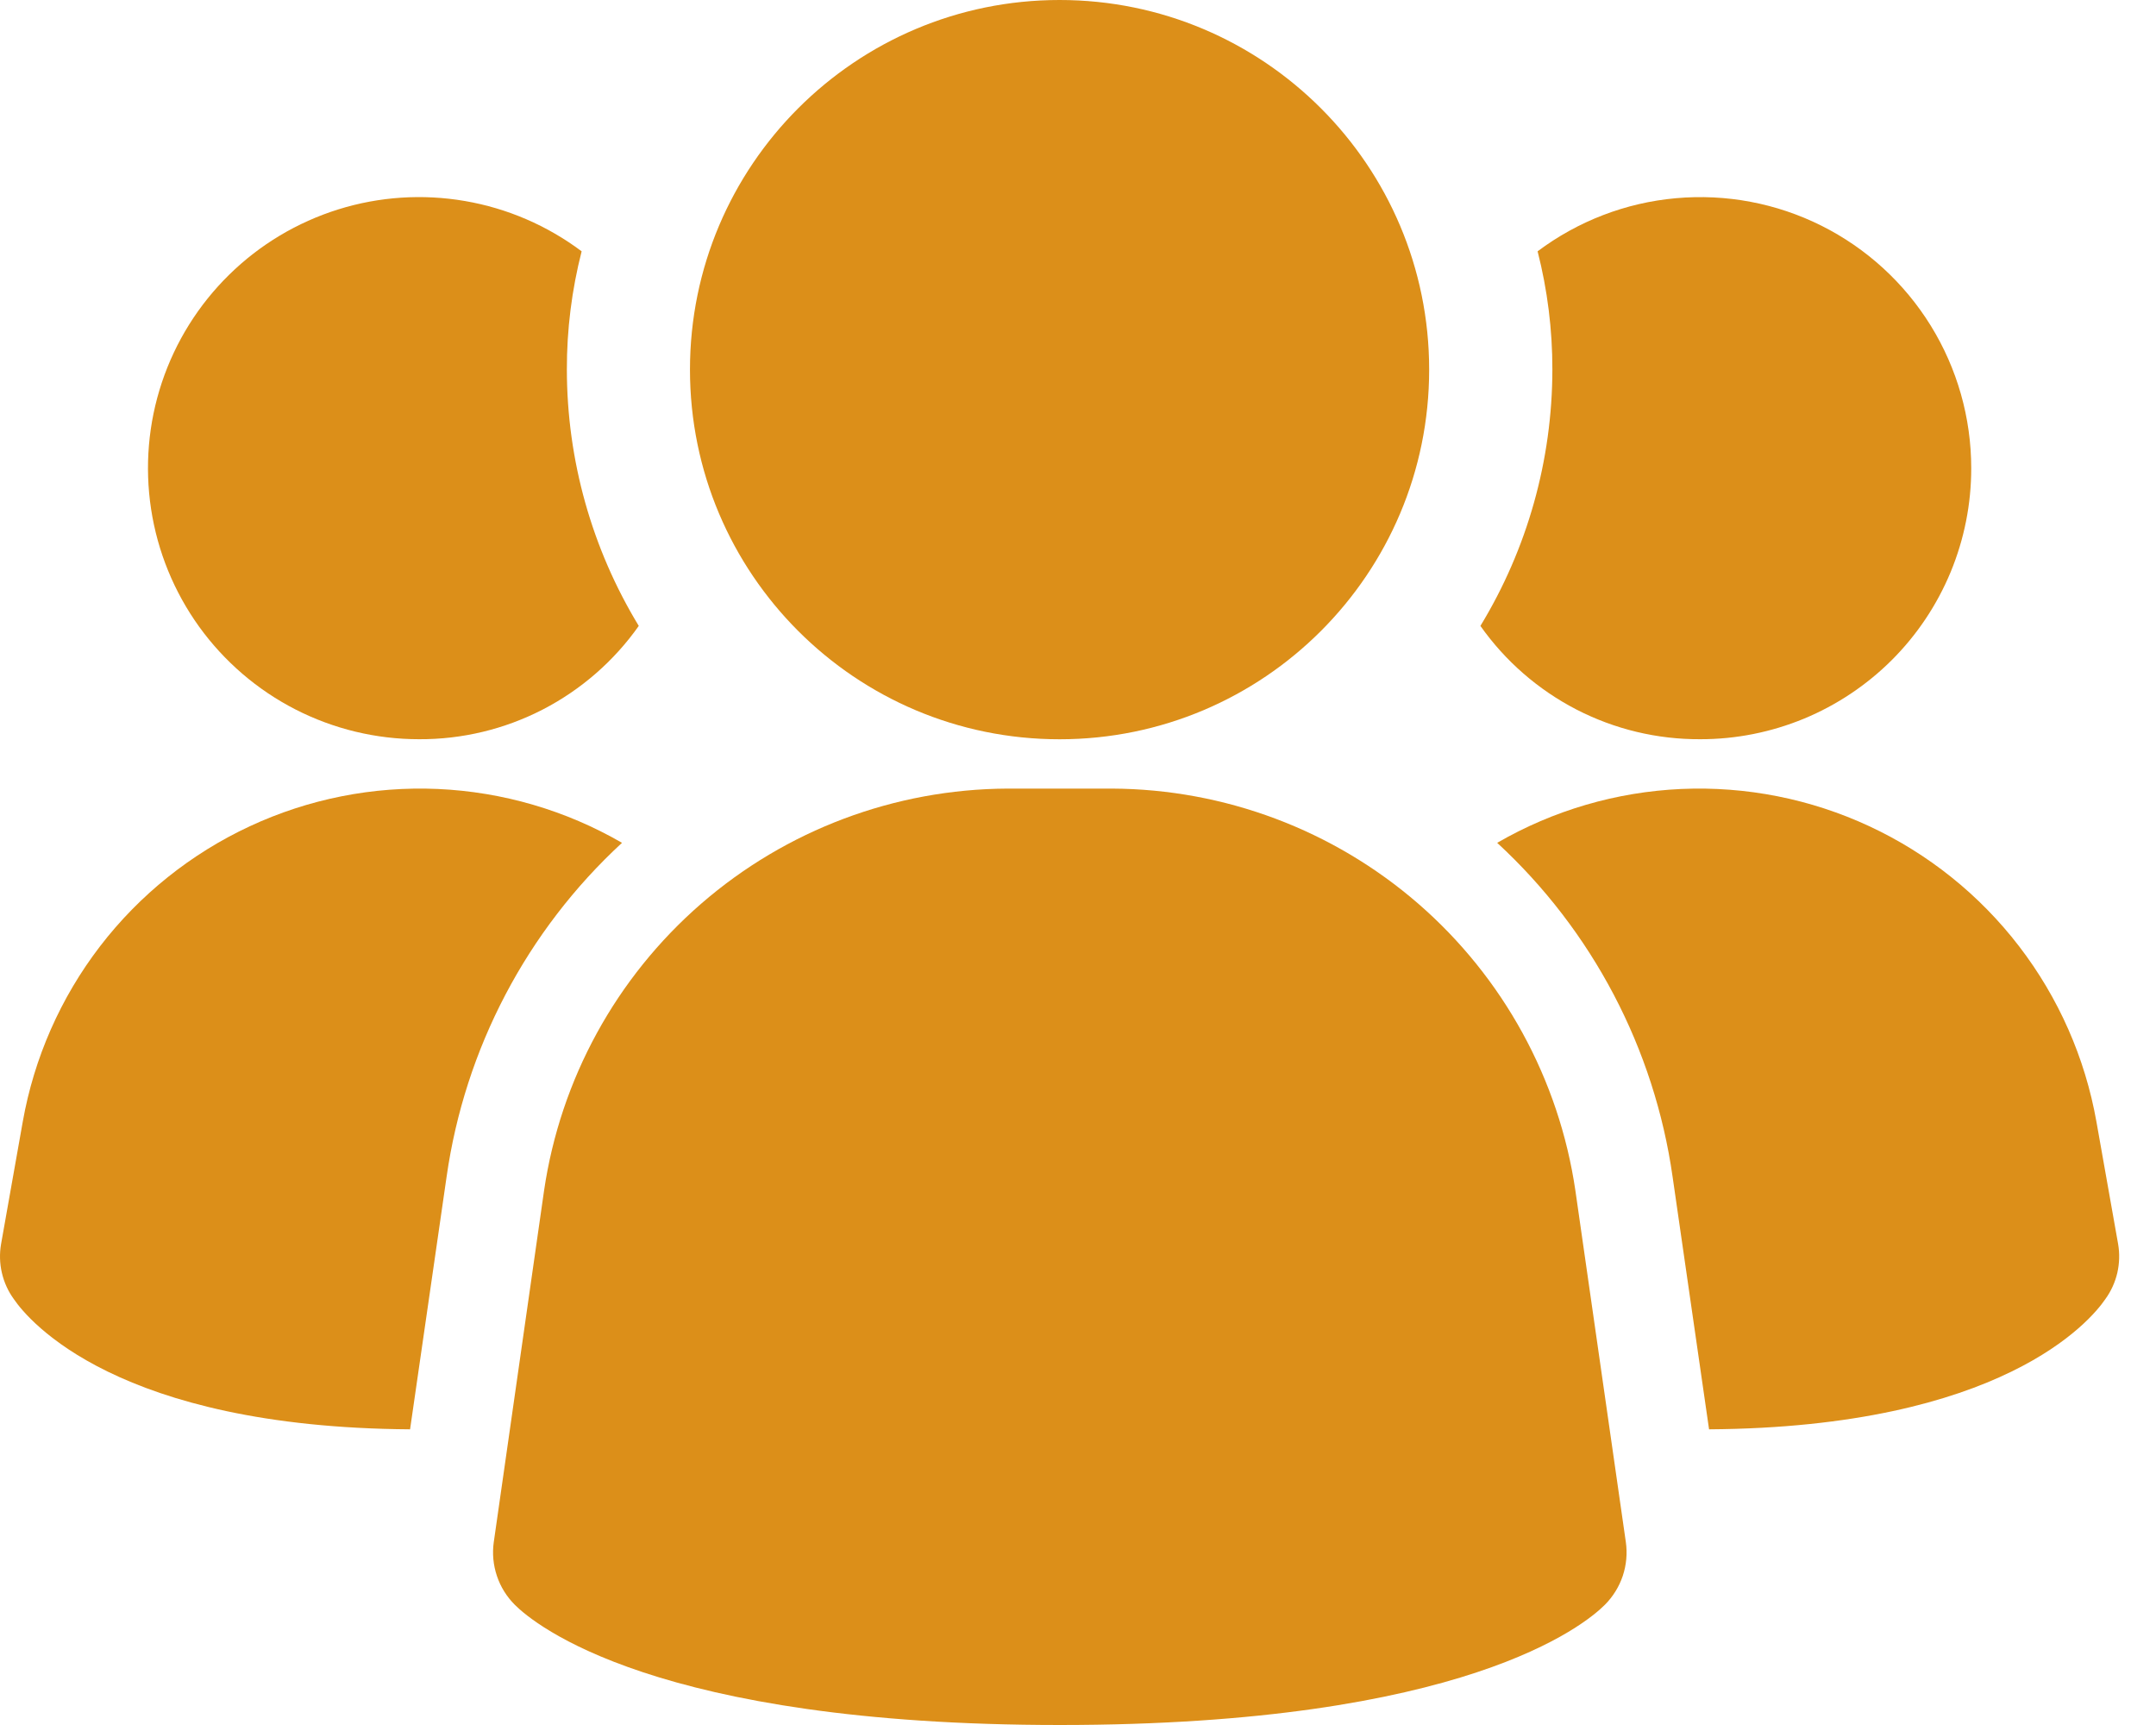
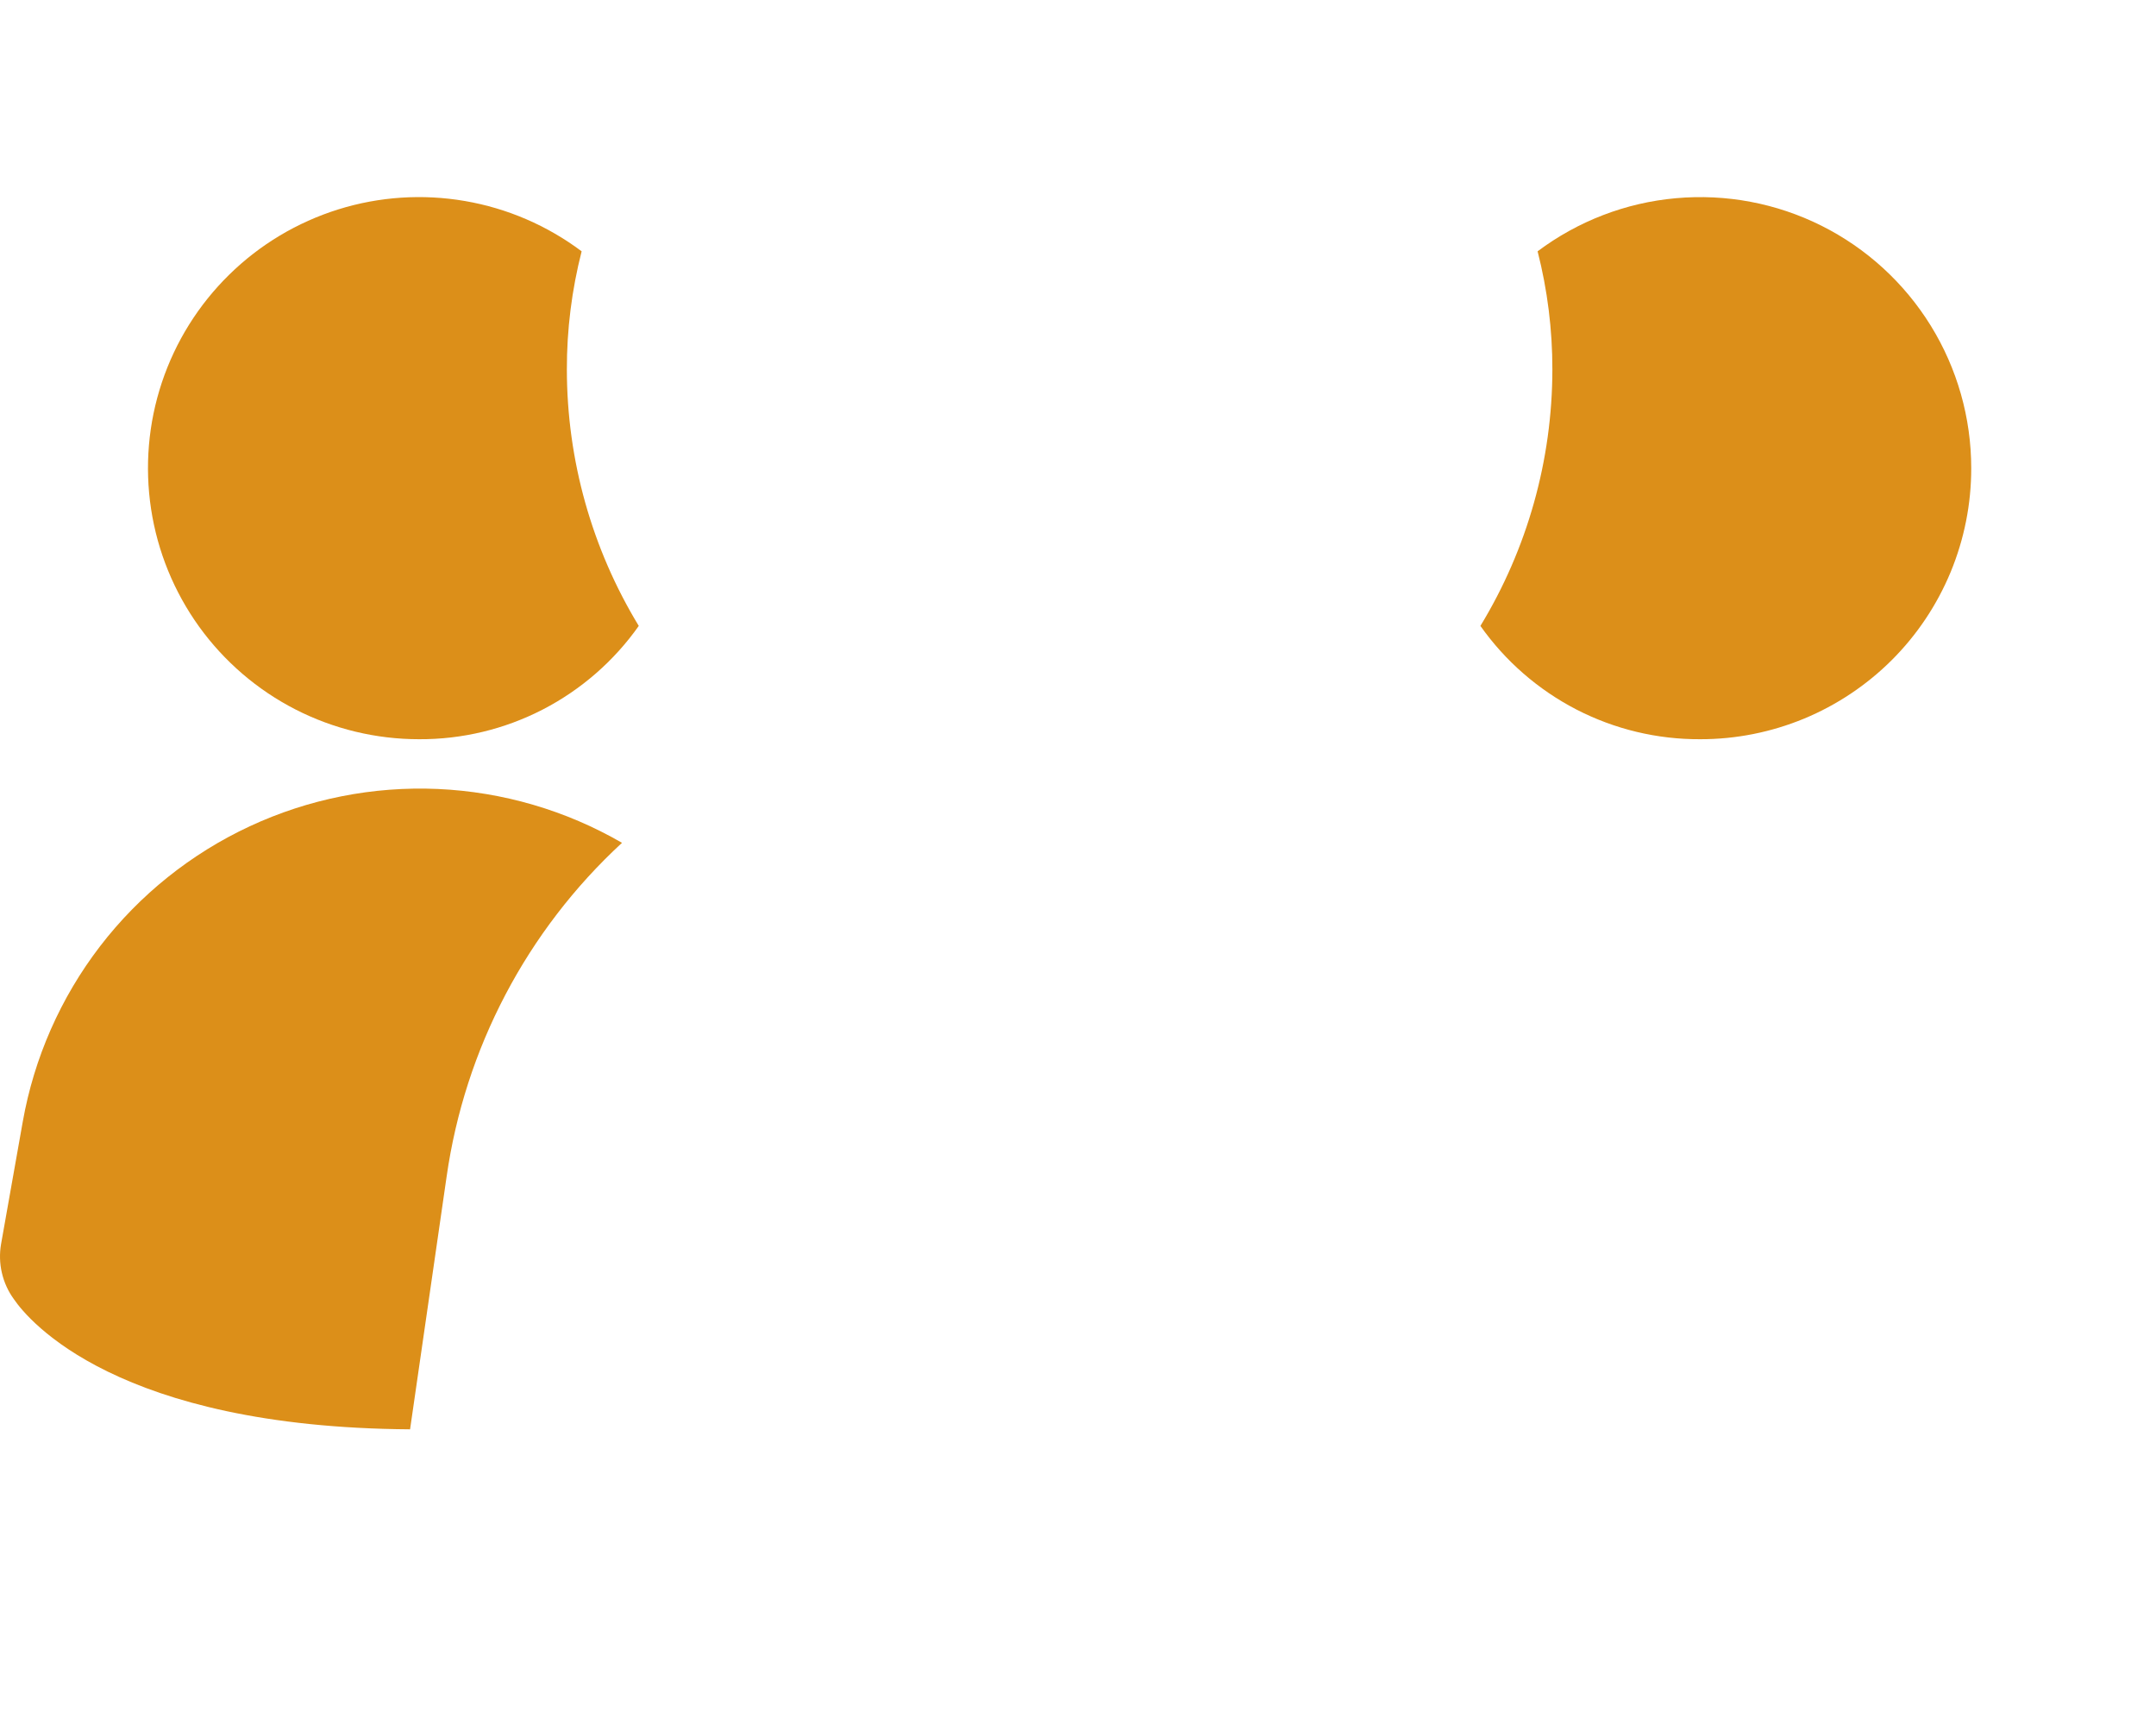
<svg xmlns="http://www.w3.org/2000/svg" width="40" height="32" viewBox="0 0 40 32" fill="none">
-   <path d="M29.228 22.086C28.924 20.02 27.89 18.133 26.313 16.764C24.736 15.396 22.721 14.639 20.634 14.629H18.688C16.601 14.639 14.585 15.396 13.009 16.764C11.432 18.133 10.398 20.02 10.094 22.086L9.161 28.607C9.131 28.817 9.151 29.032 9.219 29.234C9.286 29.436 9.4 29.619 9.551 29.77C9.916 30.135 12.16 32 19.663 32C27.165 32 29.404 30.142 29.775 29.77C29.925 29.619 30.039 29.436 30.107 29.234C30.174 29.032 30.194 28.817 30.164 28.607L29.228 22.086Z" fill="#dc8f19" />
  <path d="M11.54 15.635C9.773 17.264 8.623 19.454 8.285 21.834L7.608 26.515C2.178 26.478 0.532 24.503 0.258 24.101C0.151 23.955 0.076 23.789 0.035 23.613C-0.006 23.437 -0.011 23.255 0.02 23.077L0.422 20.81C0.632 19.625 1.124 18.508 1.857 17.553C2.59 16.599 3.543 15.836 4.634 15.328C5.725 14.82 6.922 14.583 8.124 14.636C9.327 14.69 10.498 15.032 11.54 15.635Z" fill="#dc8f19" />
-   <path d="M39.297 23.077C39.328 23.255 39.322 23.437 39.282 23.613C39.241 23.789 39.165 23.955 39.059 24.101C38.785 24.503 37.139 26.478 31.708 26.515L31.032 21.834C30.694 19.454 29.544 17.264 27.777 15.635C28.819 15.032 29.99 14.69 31.192 14.636C32.395 14.583 33.592 14.82 34.683 15.328C35.774 15.836 36.726 16.599 37.459 17.553C38.193 18.508 38.685 19.625 38.895 20.81L39.297 23.077Z" fill="#dc8f19" />
  <path d="M11.851 11.611C11.391 12.263 10.78 12.795 10.07 13.162C9.36 13.528 8.573 13.717 7.774 13.713C6.977 13.713 6.192 13.524 5.482 13.161C4.773 12.798 4.16 12.271 3.694 11.625C3.229 10.979 2.923 10.231 2.803 9.443C2.683 8.655 2.751 7.851 3.003 7.095C3.255 6.339 3.683 5.654 4.252 5.096C4.821 4.537 5.514 4.123 6.274 3.885C7.035 3.647 7.841 3.594 8.626 3.729C9.412 3.864 10.153 4.184 10.791 4.662C10.608 5.379 10.515 6.116 10.517 6.856C10.518 8.533 10.98 10.178 11.851 11.611Z" fill="#dc8f19" />
  <path d="M36.572 8.685C36.573 9.345 36.443 9.999 36.191 10.61C35.938 11.22 35.568 11.775 35.101 12.242C34.633 12.709 34.079 13.079 33.469 13.332C32.858 13.584 32.204 13.714 31.544 13.713C30.745 13.717 29.957 13.528 29.247 13.162C28.537 12.795 27.926 12.263 27.466 11.611C28.338 10.178 28.799 8.533 28.801 6.856C28.802 6.116 28.71 5.379 28.527 4.662C29.274 4.102 30.162 3.76 31.092 3.677C32.022 3.593 32.957 3.769 33.793 4.187C34.628 4.605 35.33 5.247 35.821 6.041C36.312 6.836 36.572 7.751 36.572 8.685Z" fill="#dc8f19" />
-   <path d="M19.658 13.714C23.445 13.714 26.515 10.644 26.515 6.857C26.515 3.07 23.445 0 19.658 0C15.871 0 12.801 3.07 12.801 6.857C12.801 10.644 15.871 13.714 19.658 13.714Z" fill="#dc8f19" />
</svg>